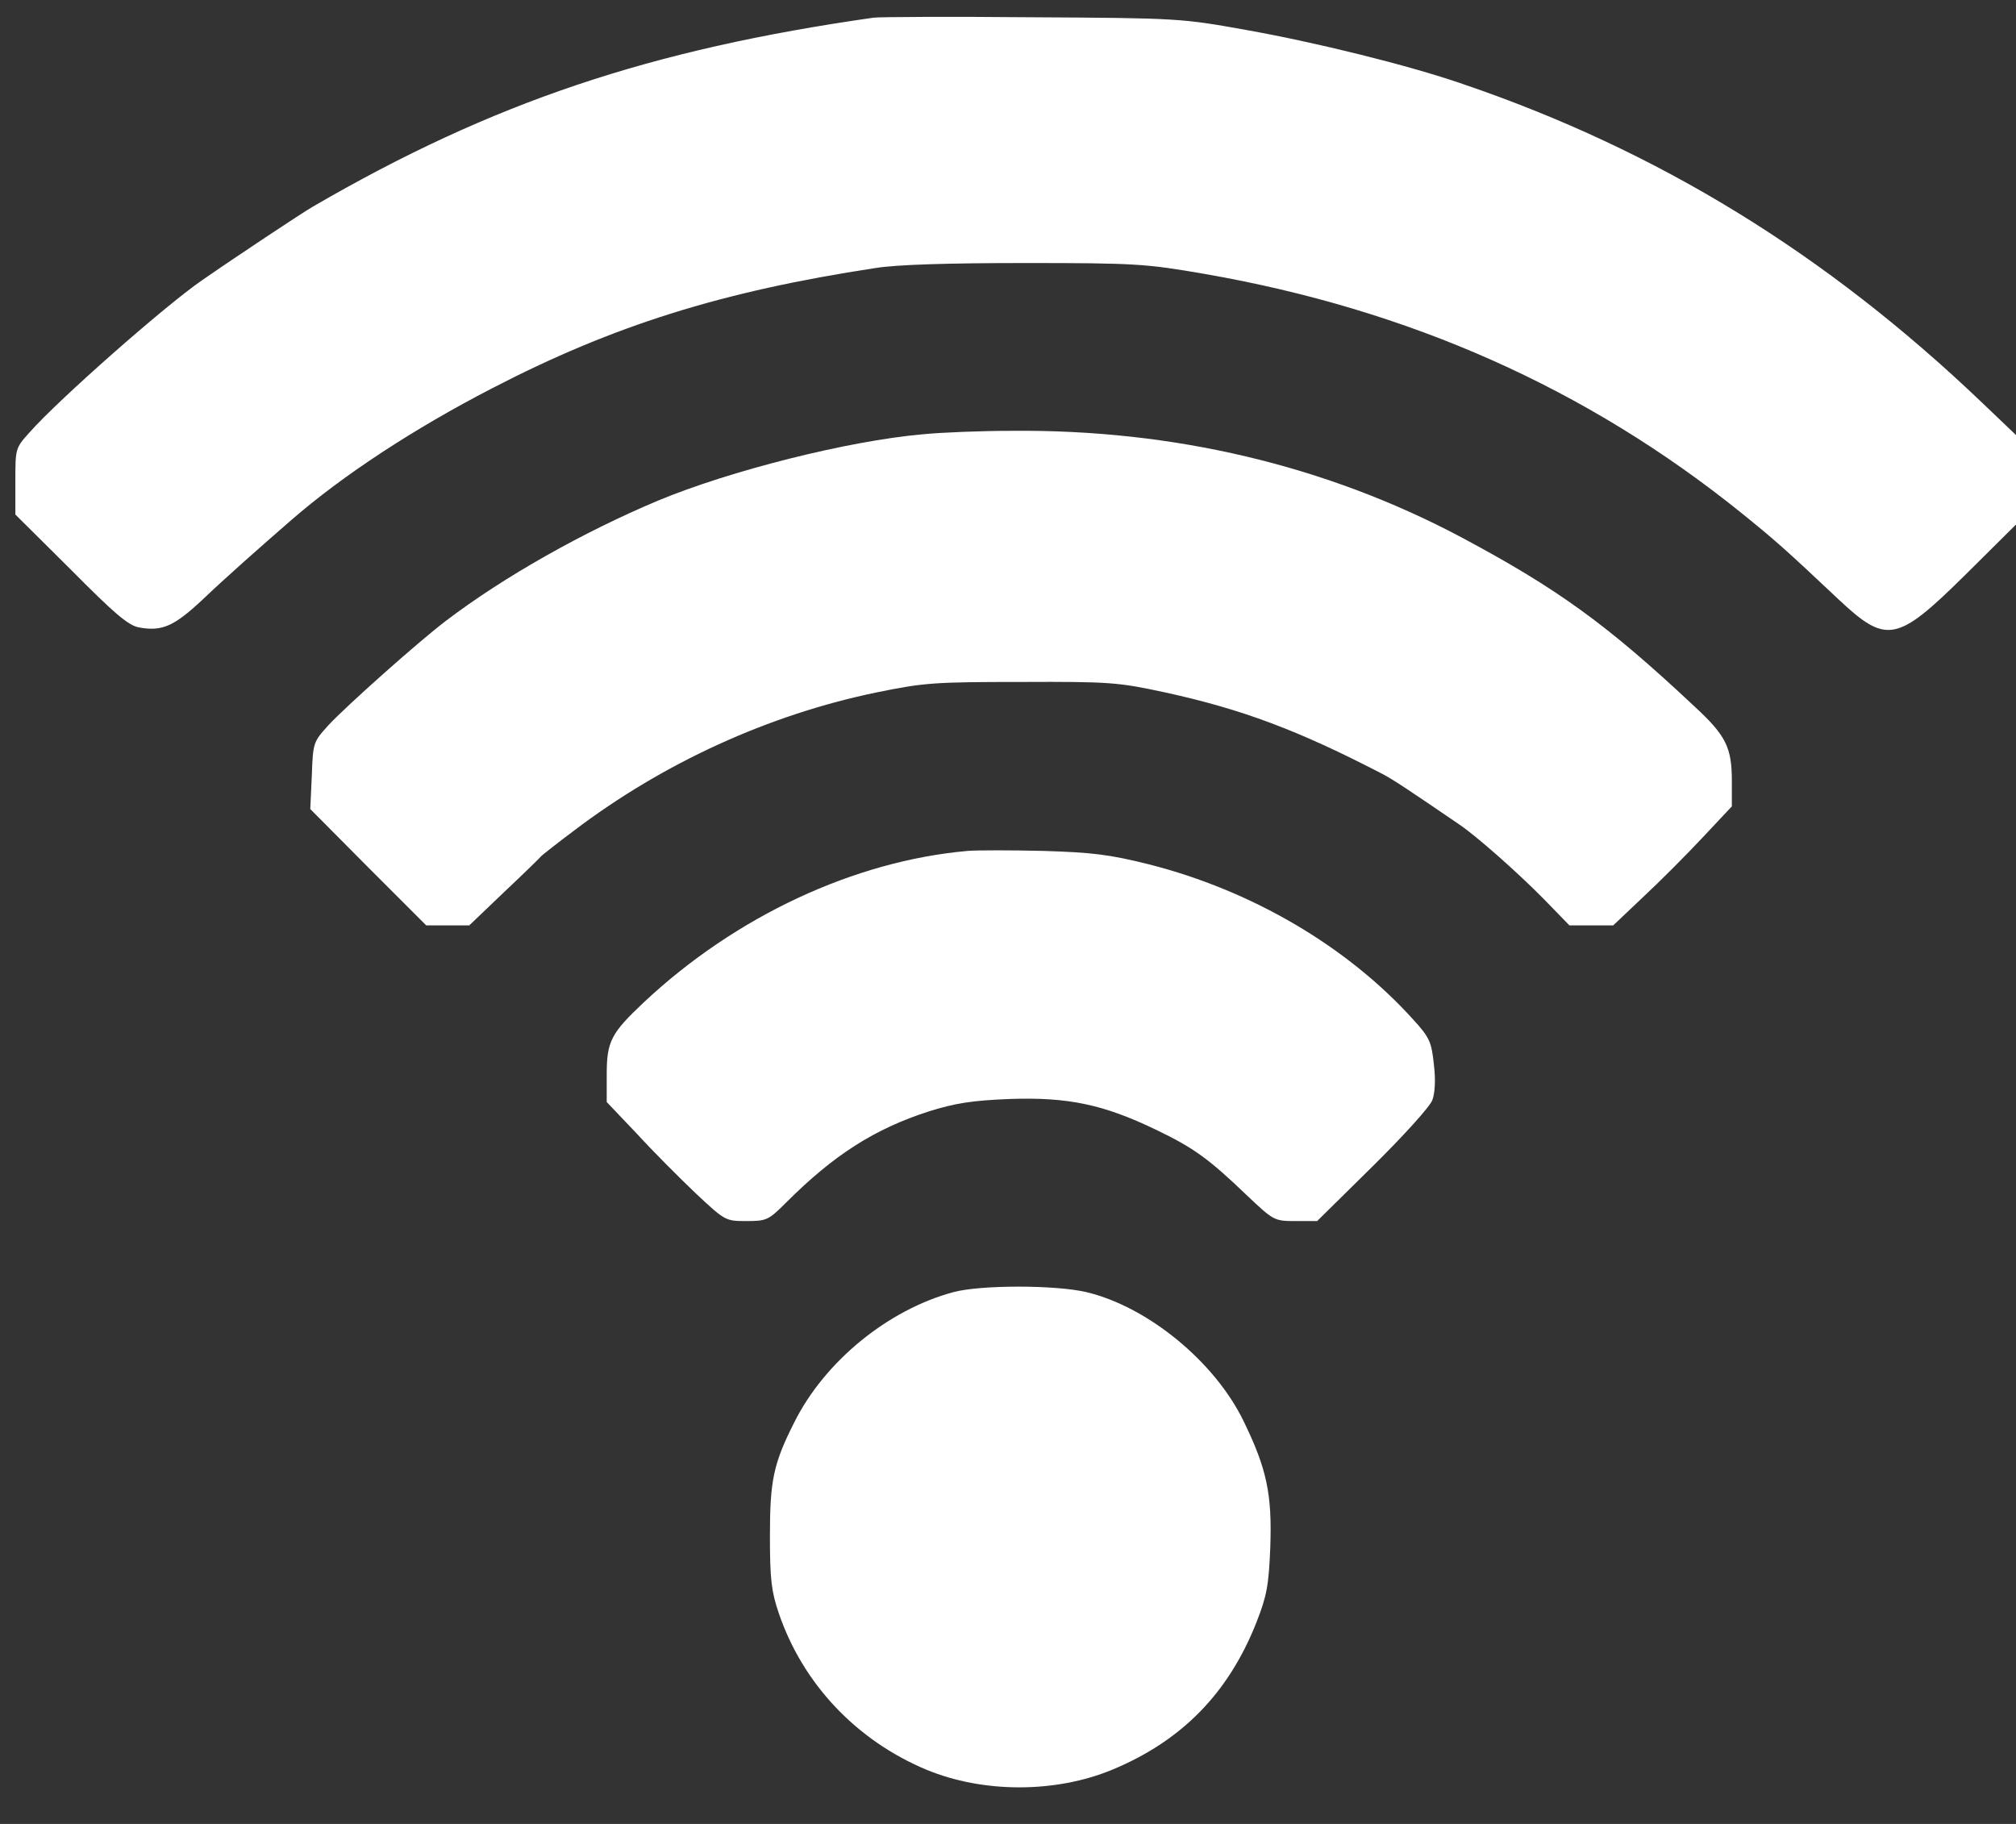
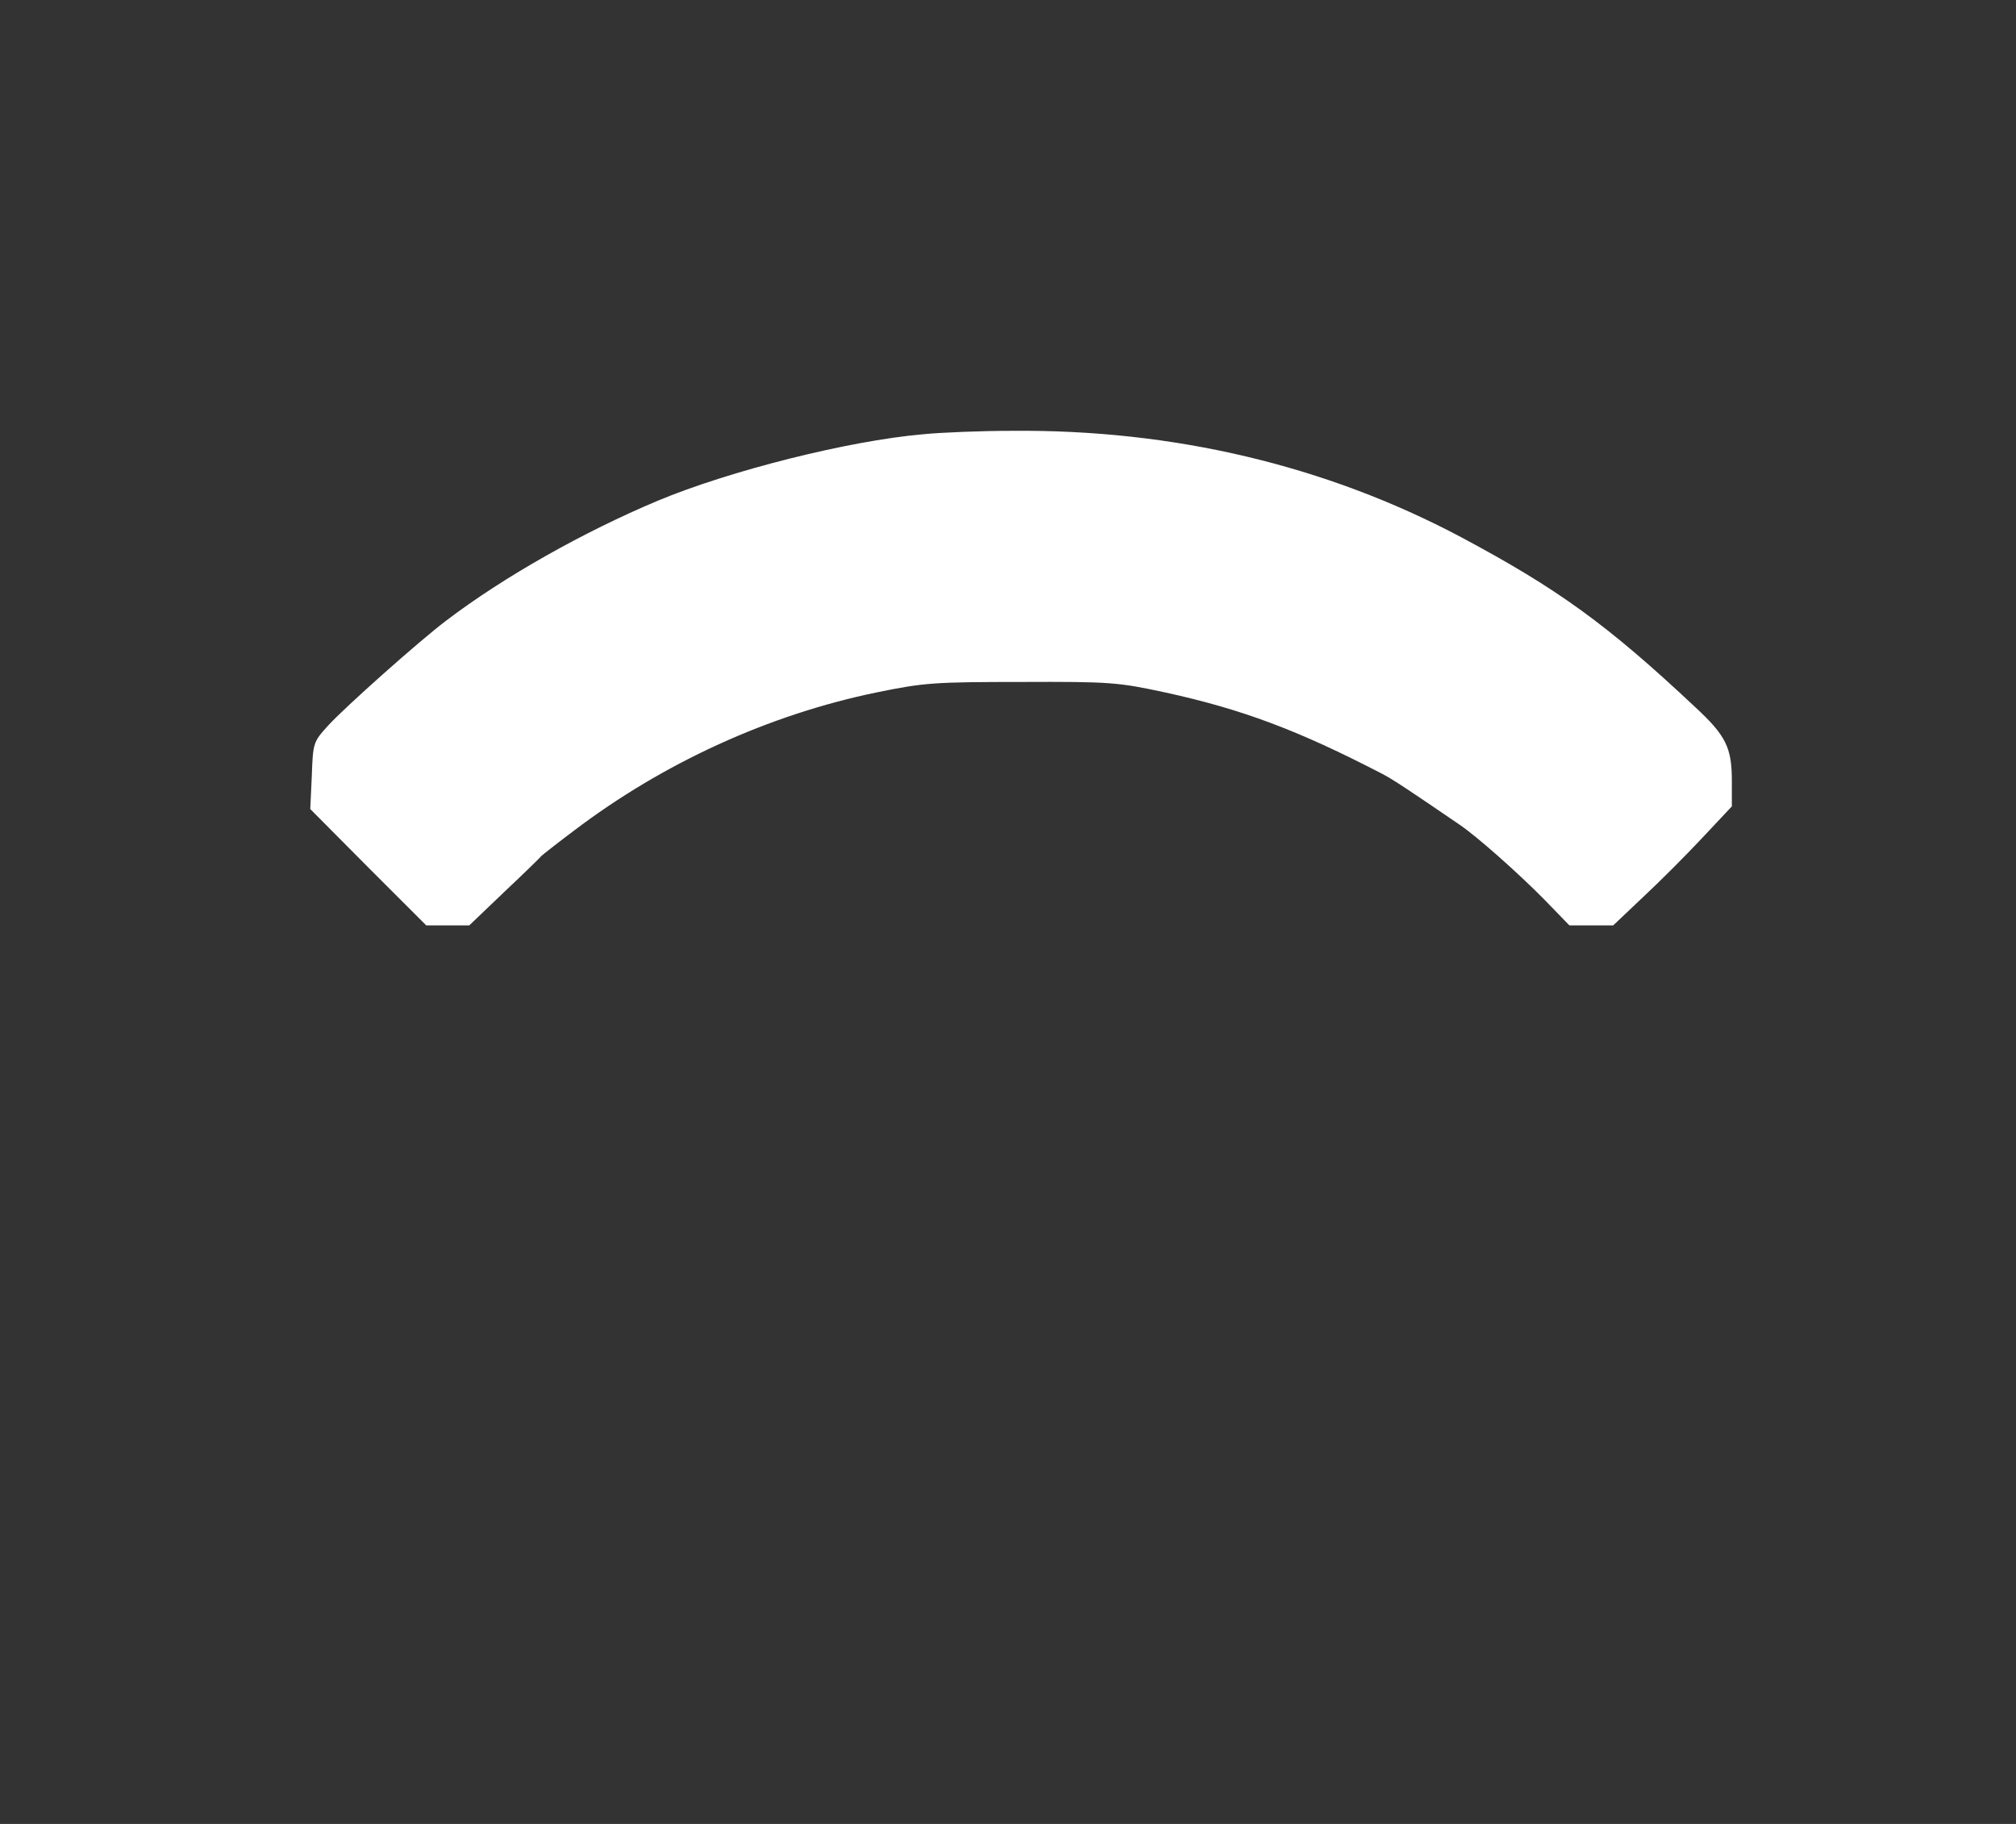
<svg xmlns="http://www.w3.org/2000/svg" version="1.0" width="525pt" height="475pt" viewBox="0 0 525 475" preserveAspectRatio="xMidYMid meet">
  <rect x="0" y="0" width="525" height="475" fill="#333333" stroke="none" />
  <g transform="translate(0,475) scale(0.1,-0.1)" fill="#fff" stroke="none">
-     <path d="M2275 4704 c-582 -83 -992 -220 -1460 -492 -25 -14 -210 -137 -289 -192 -96 -66 -373 -310 -449 -396 -37 -41 -37 -42 -37 -127 l0 -87 144 -143 c113 -114 150 -146 178 -151 60 -11 91 3 164 71 64 61 148 135 233 209 136 118 320 238 521 342 316 164 599 253 1000 314 56 9 189 13 390 13 288 0 314 -2 465 -28 536 -93 998 -299 1400 -623 89 -72 114 -94 254 -226 124 -116 151 -111 329 65 l132 131 0 117 0 116 -88 84 c-406 388 -844 657 -1352 830 -141 49 -385 109 -565 141 -167 30 -177 31 -555 33 -212 2 -398 1 -415 -1z" />
    <path d="M2403 3619 c-194 -17 -503 -95 -690 -173 -193 -81 -401 -198 -552 -313 -70 -53 -262 -224 -306 -272 -39 -43 -40 -45 -43 -131 l-4 -87 151 -152 151 -151 56 0 56 0 91 87 c51 48 94 90 97 94 3 3 41 33 85 66 232 176 507 302 789 360 122 25 149 27 376 27 231 1 252 -1 373 -27 202 -44 348 -99 566 -212 29 -15 72 -44 201 -132 46 -31 154 -127 221 -195 l66 -68 57 0 57 0 77 73 c42 39 112 109 155 155 l77 82 0 66 c0 87 -15 118 -96 193 -229 215 -358 308 -609 442 -352 187 -750 281 -1170 277 -77 0 -182 -4 -232 -9z" />
-     <path d="M2520 2534 c-295 -26 -604 -170 -843 -394 -86 -81 -97 -102 -97 -189 l0 -71 78 -82 c42 -46 112 -116 154 -156 76 -71 77 -72 131 -72 53 0 58 2 104 48 124 124 230 192 373 238 68 21 110 28 211 32 150 5 242 -14 379 -80 98 -47 137 -75 236 -170 71 -67 72 -68 128 -68 l56 0 145 143 c79 78 149 155 155 172 7 18 9 54 4 93 -6 58 -11 70 -53 116 -172 191 -421 337 -689 405 -104 26 -148 31 -275 35 -84 2 -172 2 -197 0z" />
-     <path d="M2483 1385 c-171 -46 -336 -181 -415 -340 -54 -107 -63 -151 -63 -295 0 -114 4 -145 23 -201 63 -185 203 -332 385 -408 148 -61 335 -61 483 0 181 75 303 199 376 384 27 69 32 96 36 195 5 139 -9 205 -70 330 -75 154 -249 297 -409 335 -81 19 -275 19 -346 0z" />
  </g>
</svg>